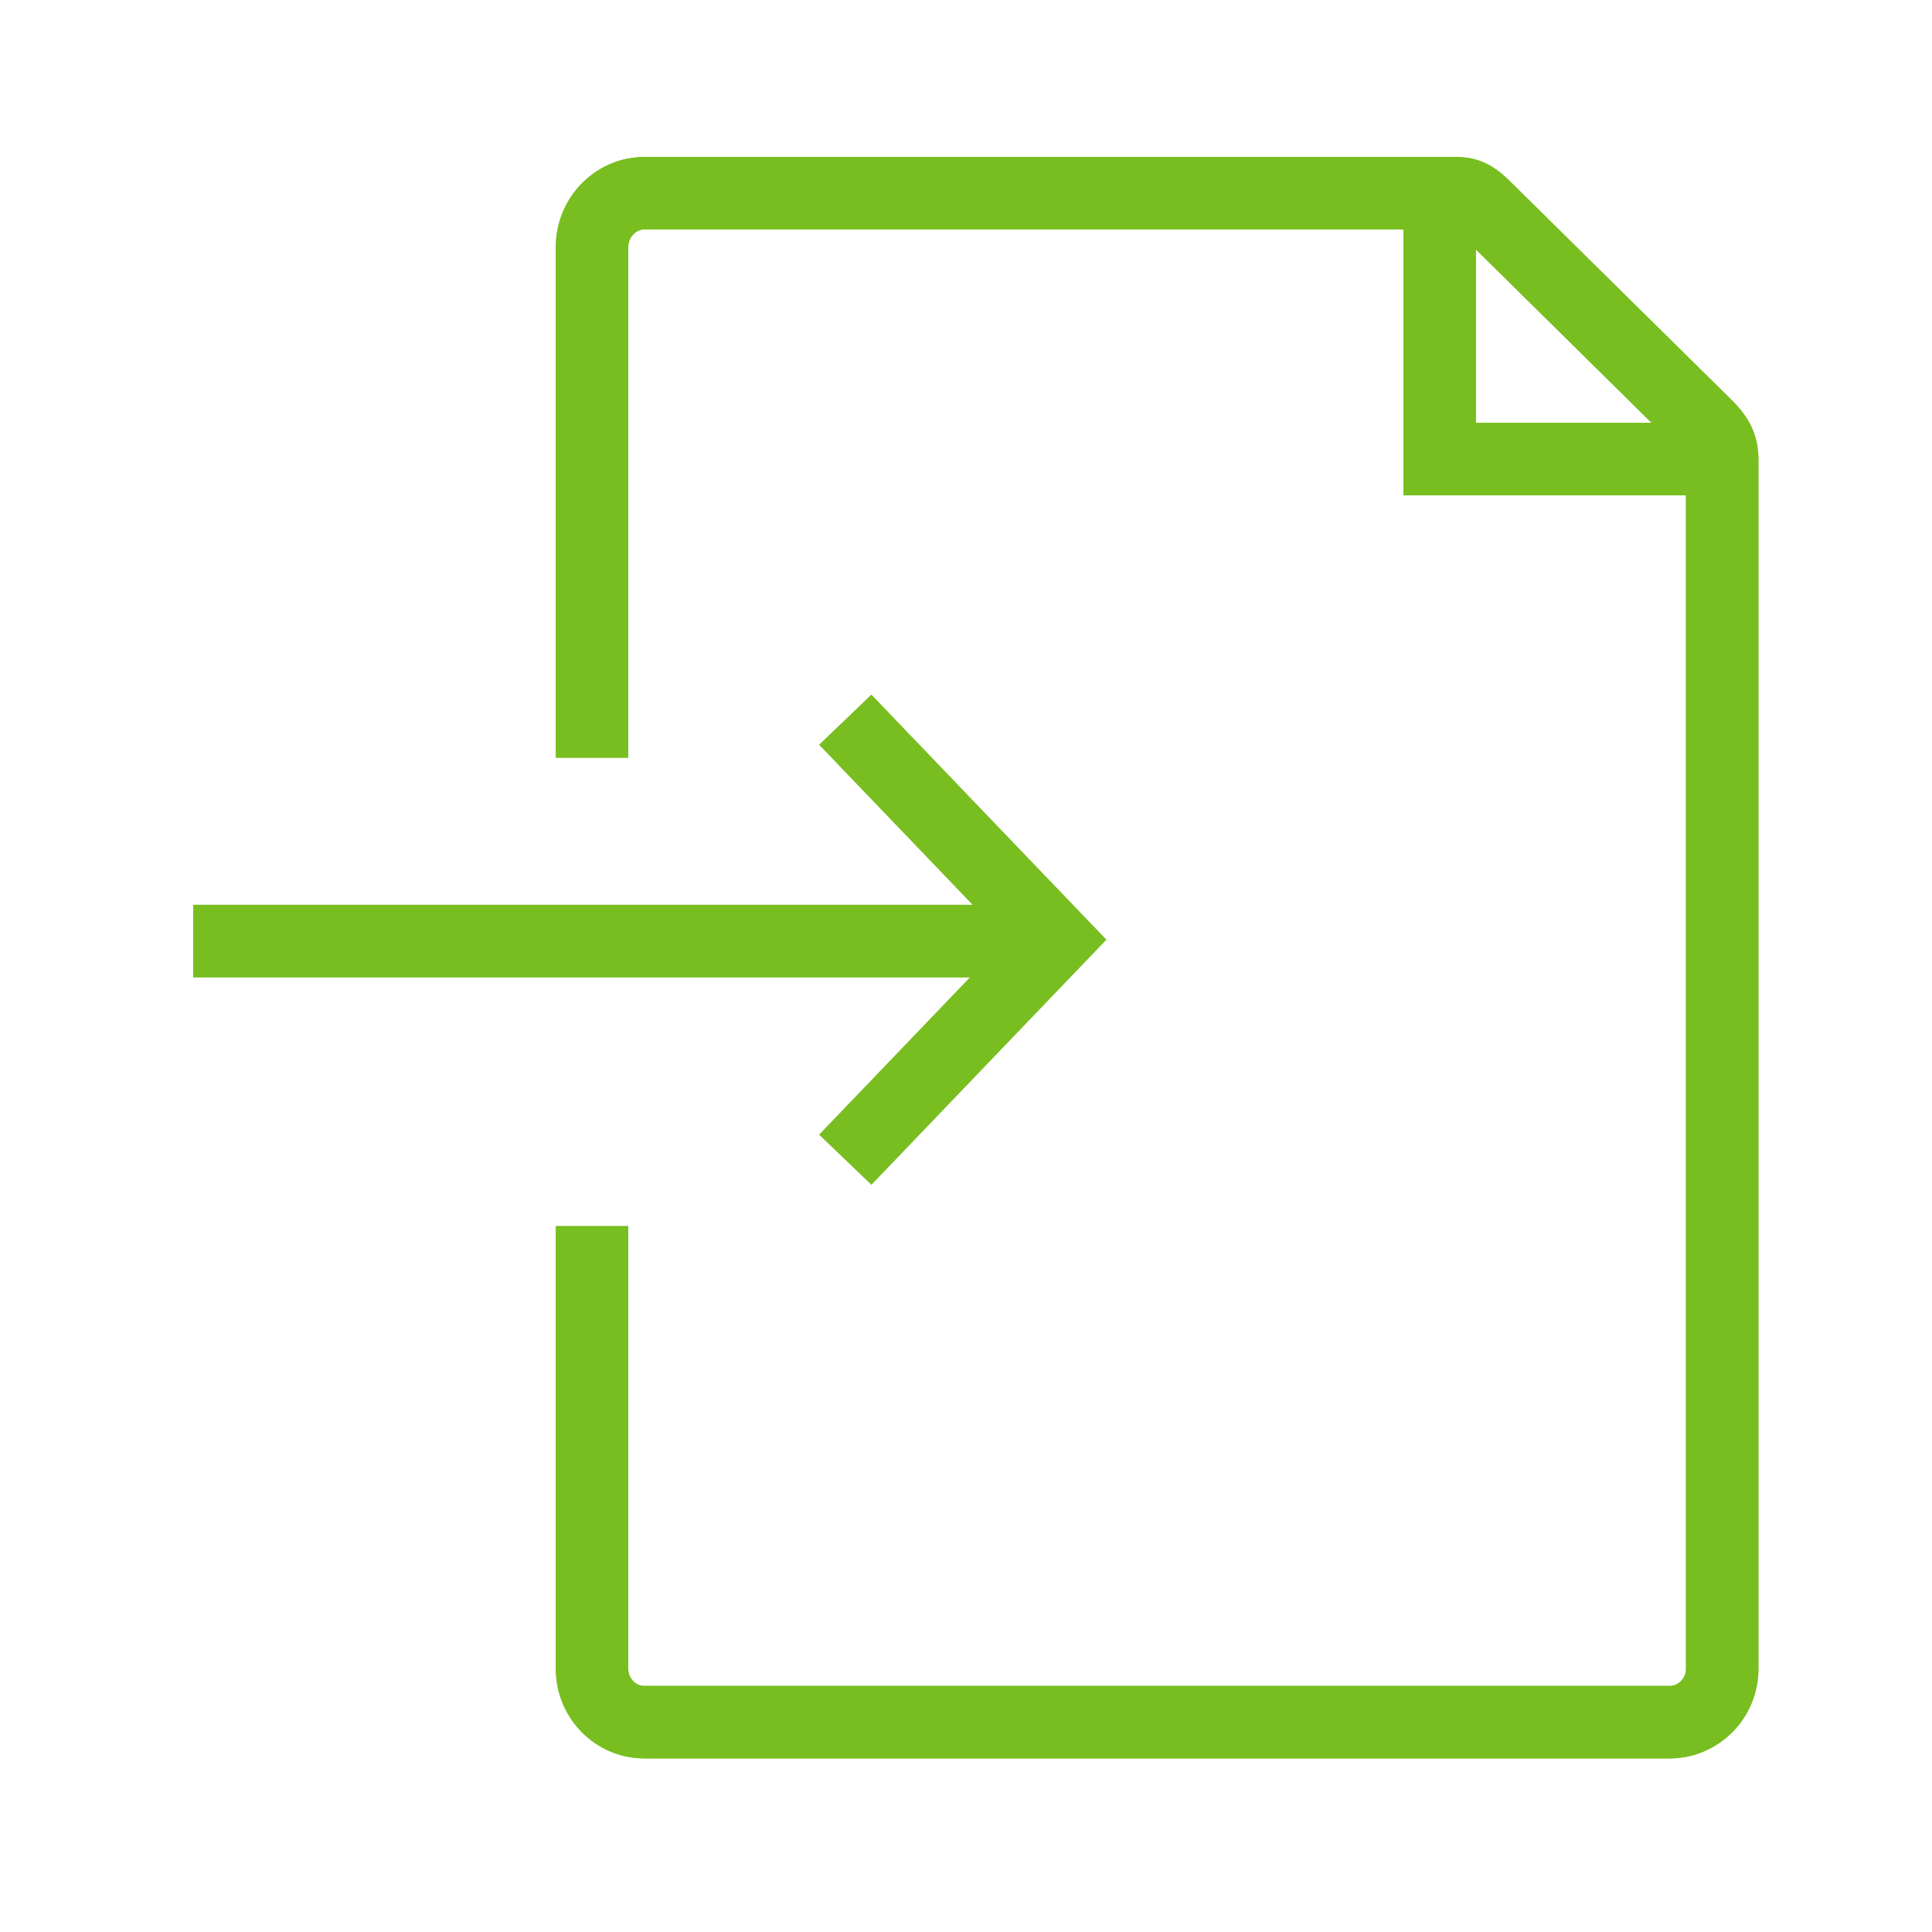
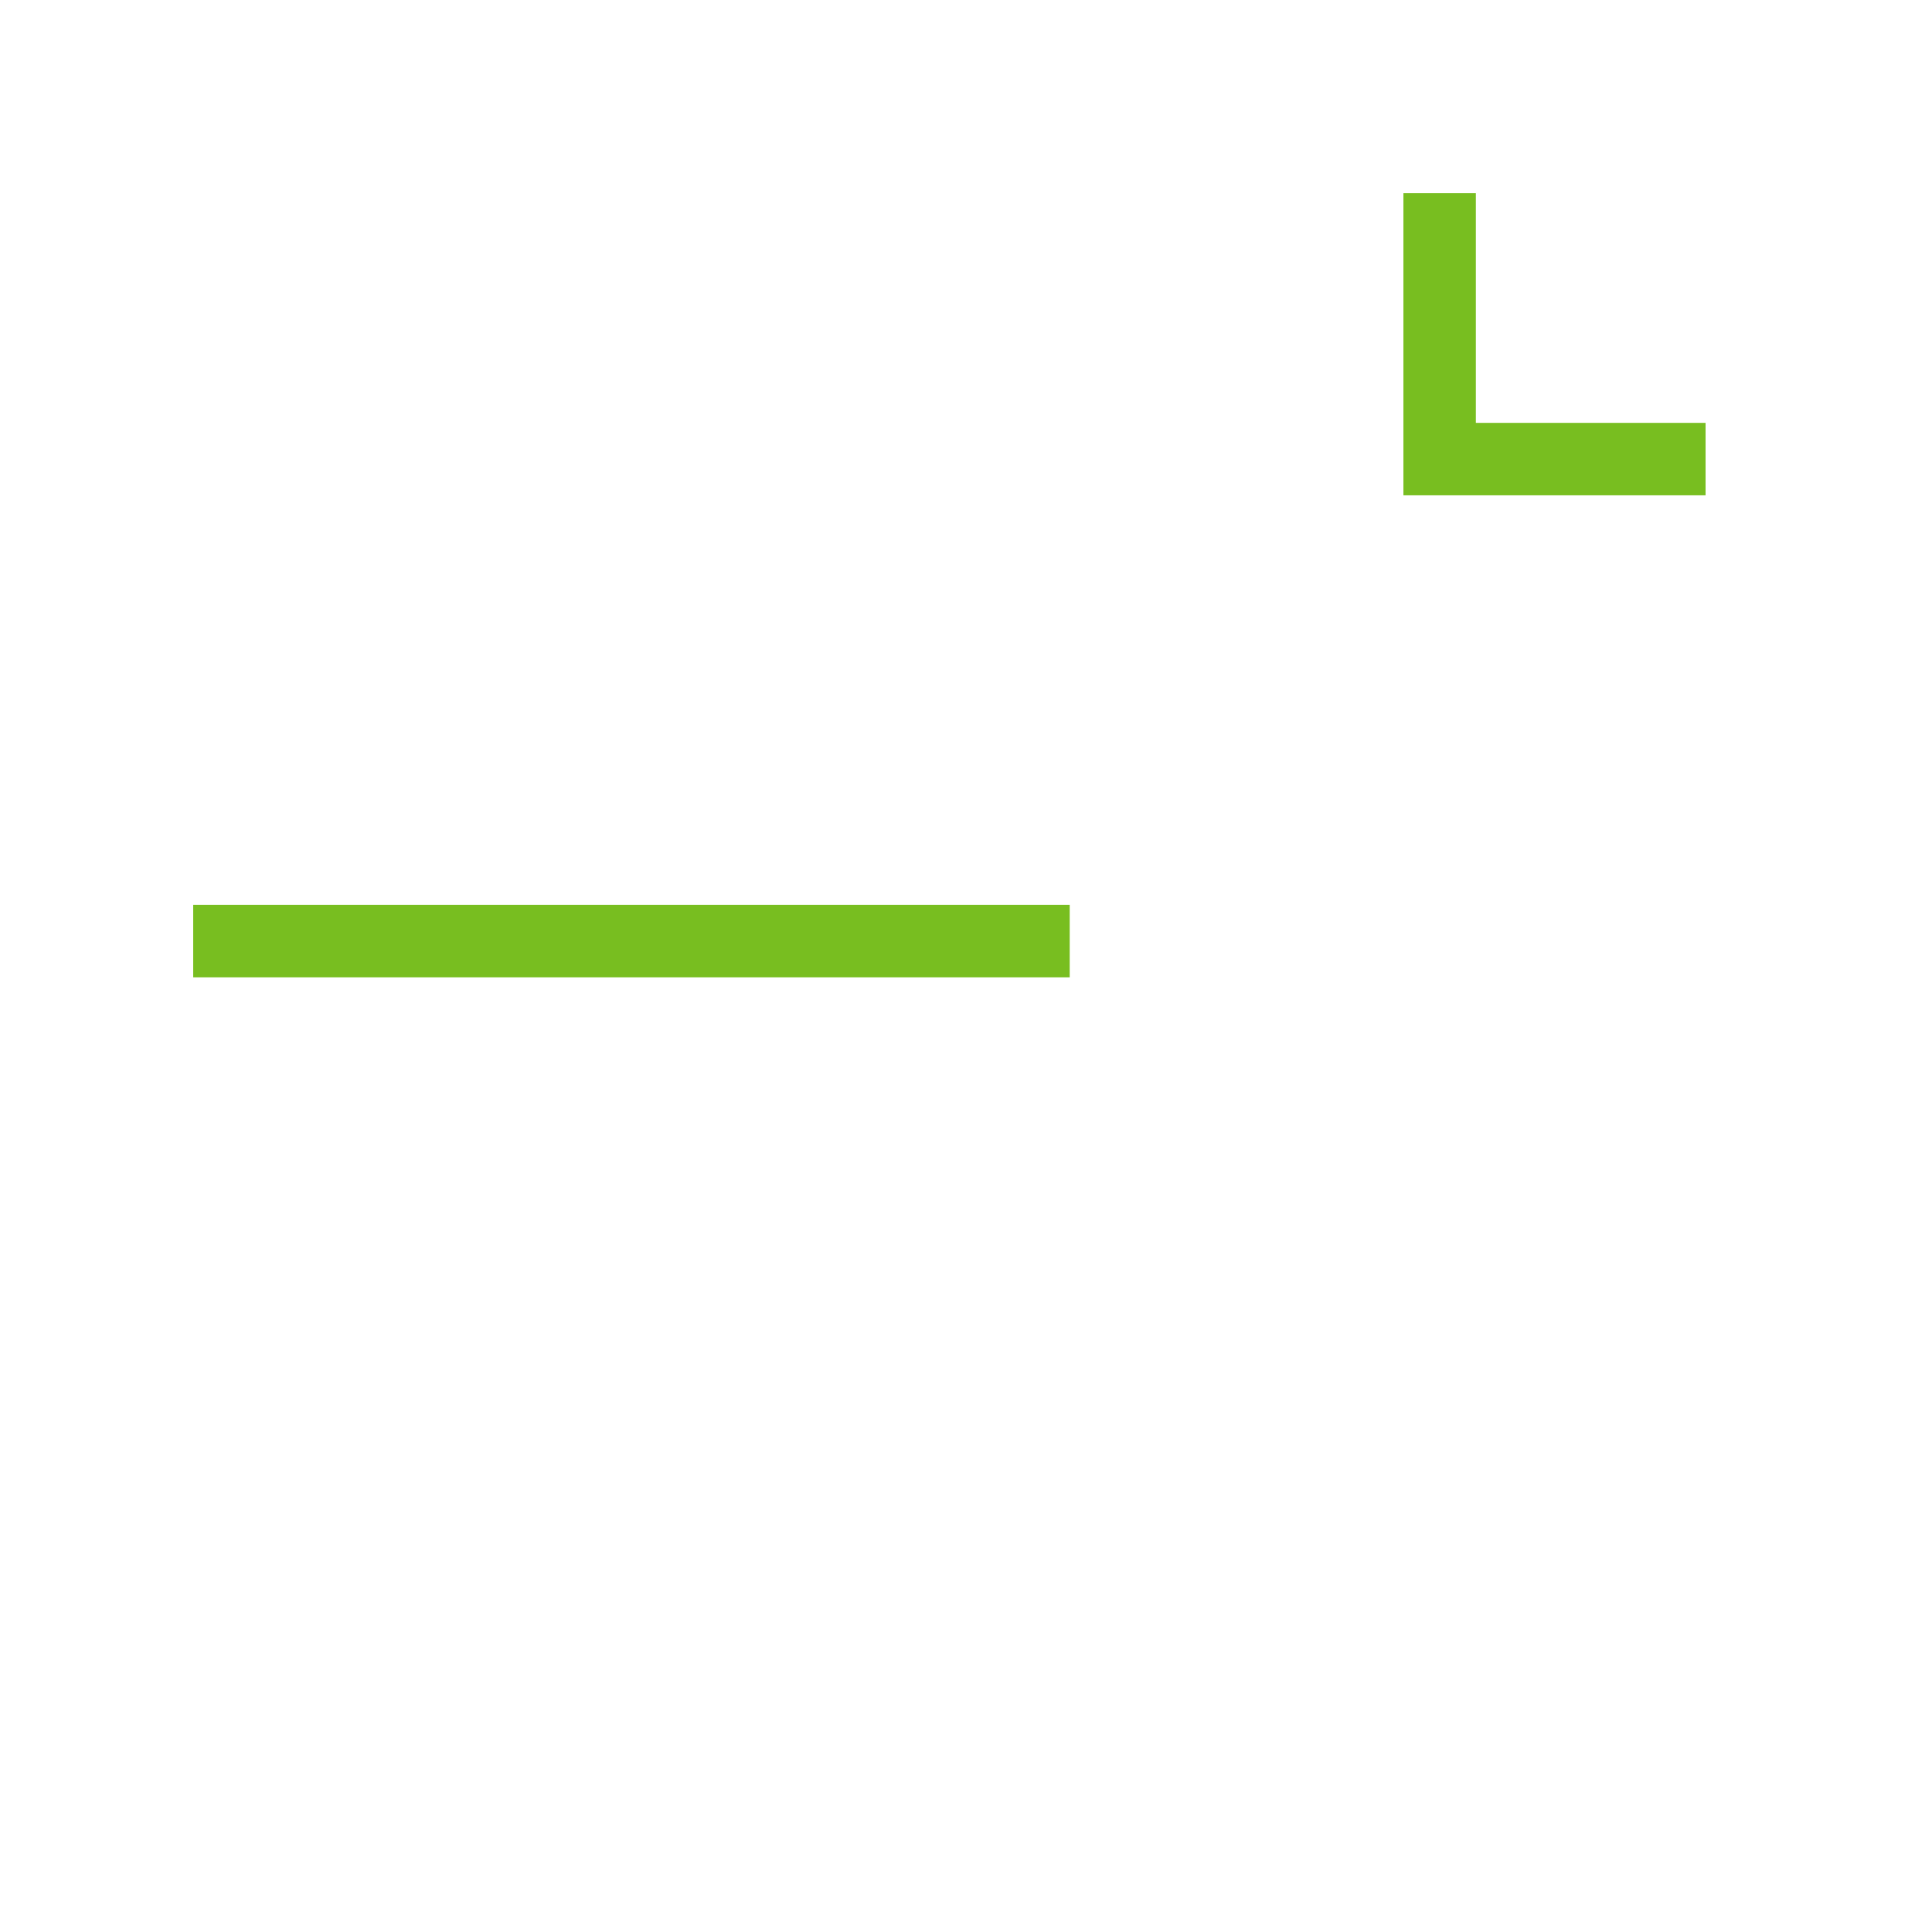
<svg xmlns="http://www.w3.org/2000/svg" width="40px" height="40px" viewBox="0 0 40 40" version="1.1">
  <title>submit-docs</title>
  <g id="submit-docs" stroke="none" stroke-width="1" fill="none" fill-rule="evenodd">
-     <polyline id="Shape" stroke="#78BE20" stroke-width="1.5" points="29.806 4 29.806 9.505 35.312 9.505" />
-     <path d="M12.258,15.687 L12.258,5.109 C12.258,4.508 12.741,4 13.342,4 L30.15,4 C30.436,4 30.569,4.123 30.772,4.323 L35.331,8.822 C35.538,9.026 35.656,9.214 35.656,9.505 L35.656,34.555 C35.656,35.156 35.169,35.656 34.566,35.656 L13.342,35.656 C12.741,35.656 12.258,35.156 12.258,34.555 L12.258,25.386" id="Shape" stroke="#78BE20" stroke-width="1.5" />
    <line x1="22.147" y1="19.484" x2="4" y2="19.484" id="Shape" stroke="#78BE20" stroke-width="1.5" />
    <polyline id="Shape" stroke="#78BE20" stroke-width="1.5" points="29.806 4 29.806 9.505 35.312 9.505" />
-     <path d="M12.258,15.687 L12.258,5.109 C12.258,4.508 12.741,4 13.342,4 L30.15,4 C30.436,4 30.569,4.123 30.772,4.323 L35.331,8.822 C35.538,9.026 35.656,9.214 35.656,9.505 L35.656,34.555 C35.656,35.156 35.169,35.656 34.566,35.656 L13.342,35.656 C12.741,35.656 12.258,35.156 12.258,34.555 L12.258,25.386" id="Shape" stroke="#78BE20" stroke-width="1.5" />
-     <line x1="22.147" y1="19.484" x2="4" y2="19.484" id="Shape" stroke="#78BE20" stroke-width="1.5" />
-     <polyline id="Shape" stroke="#78BE20" stroke-width="1.5" points="17.5 14.9 21.868 19.455 17.5 24.011" />
  </g>
</svg>